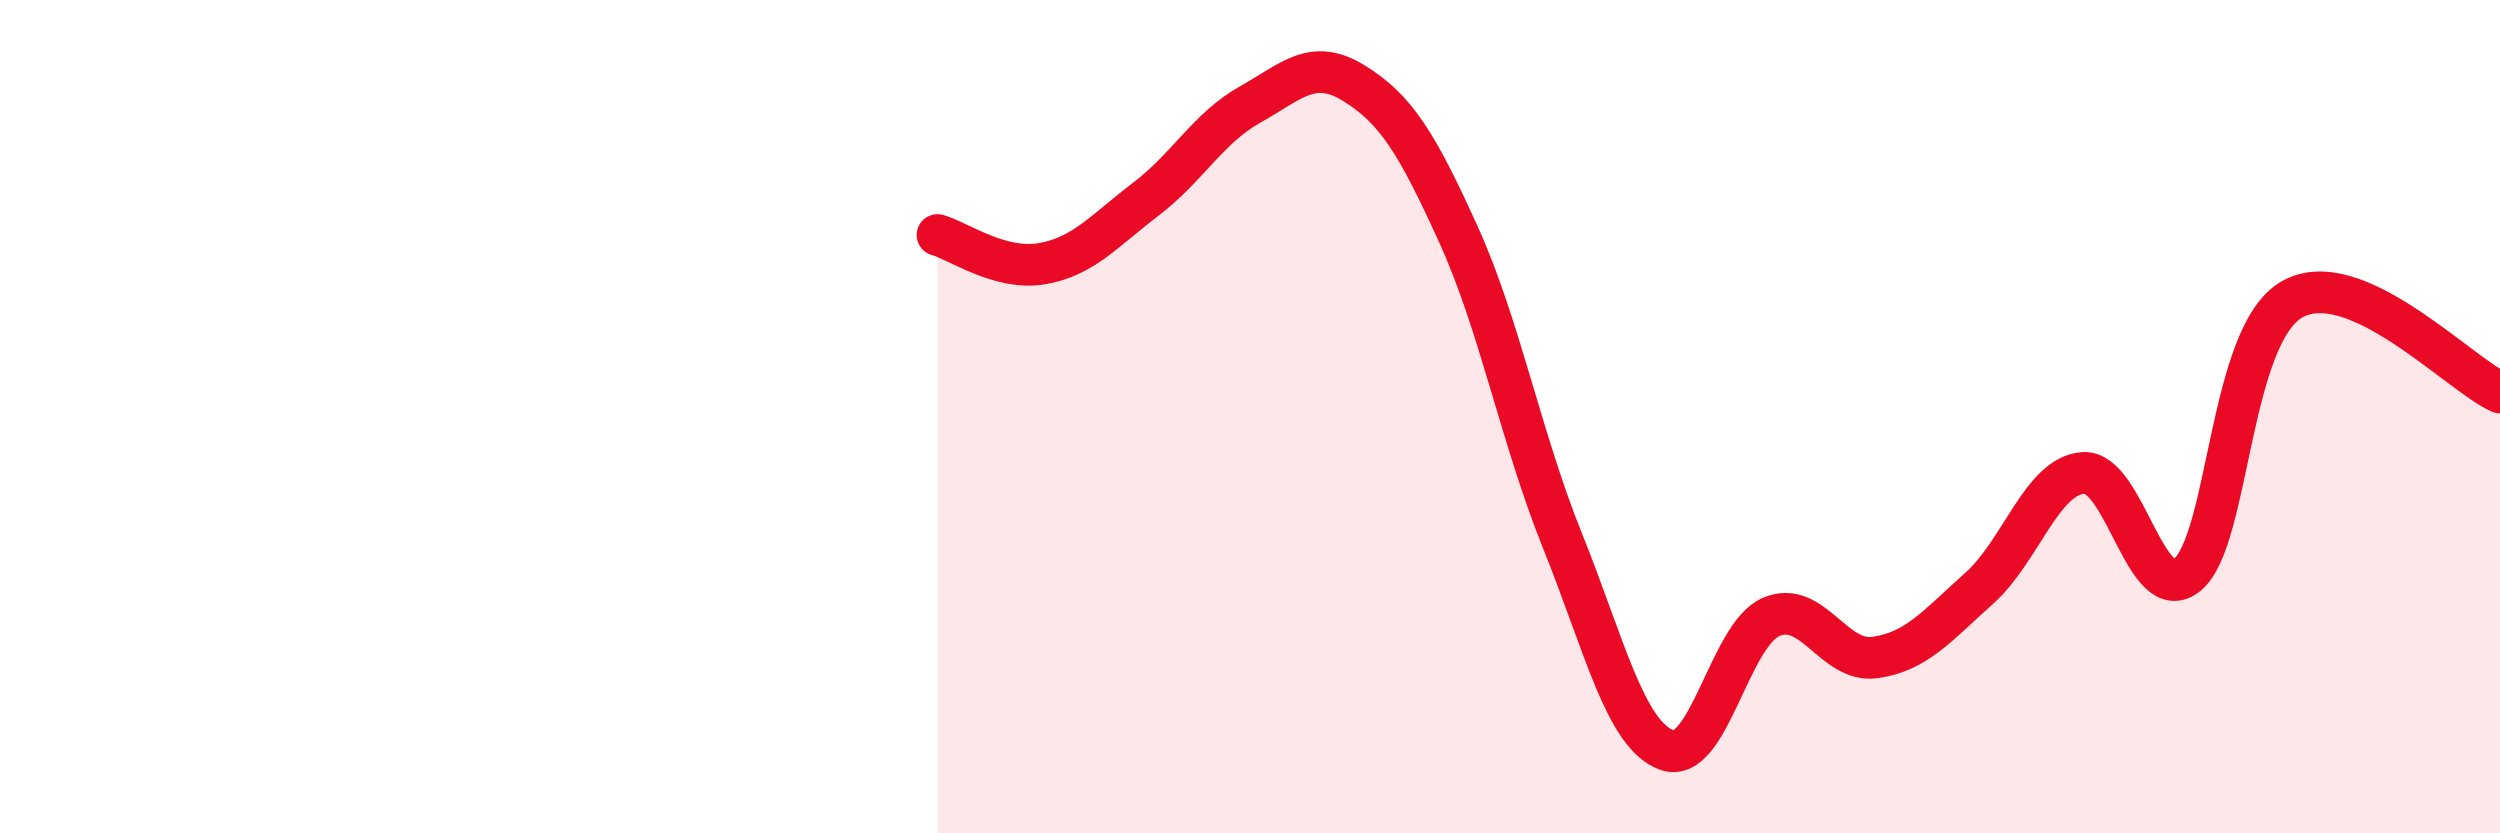
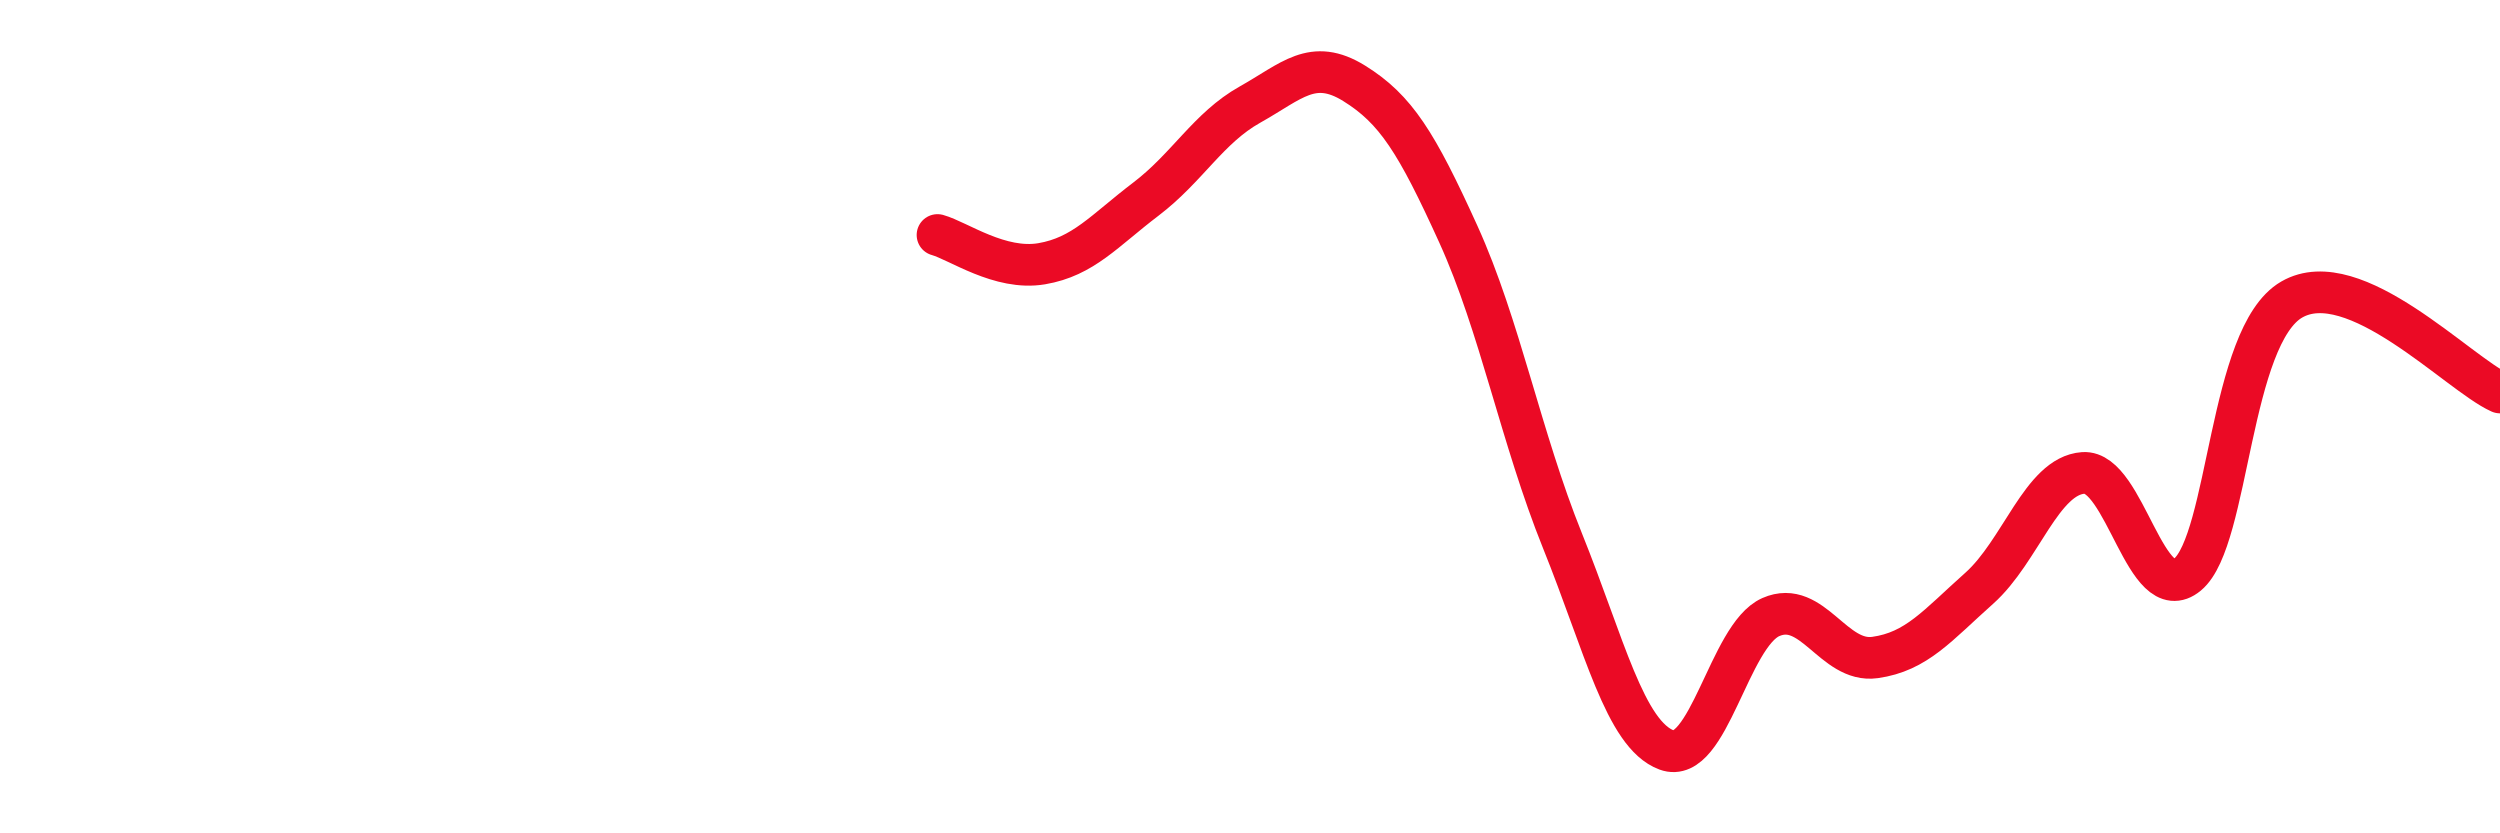
<svg xmlns="http://www.w3.org/2000/svg" width="60" height="20" viewBox="0 0 60 20">
-   <path d="M 22.5,5.64 C 23,5.78 24,6.5 25,6.33 C 26,6.16 26.5,5.54 27.5,4.78 C 28.5,4.02 29,3.07 30,2.51 C 31,1.95 31.5,1.38 32.5,2 C 33.5,2.62 34,3.42 35,5.62 C 36,7.82 36.5,10.5 37.5,12.98 C 38.5,15.46 39,17.63 40,18 C 41,18.37 41.5,15.25 42.5,14.81 C 43.5,14.37 44,15.92 45,15.78 C 46,15.64 46.5,15.01 47.5,14.12 C 48.5,13.23 49,11.42 50,11.35 C 51,11.28 51.5,14.62 52.5,13.79 C 53.5,12.96 53.5,8.06 55,7.19 C 56.5,6.32 59,8.97 60,9.42L60 20L22.5 20Z" fill="#EB0A25" opacity="0.1" stroke-linecap="round" stroke-linejoin="round" />
  <path d="M 22.5,5.64 C 23,5.78 24,6.5 25,6.33 C 26,6.16 26.5,5.54 27.5,4.78 C 28.5,4.02 29,3.07 30,2.51 C 31,1.95 31.5,1.38 32.5,2 C 33.5,2.62 34,3.42 35,5.62 C 36,7.82 36.5,10.5 37.5,12.98 C 38.5,15.46 39,17.63 40,18 C 41,18.37 41.5,15.25 42.5,14.81 C 43.5,14.37 44,15.92 45,15.78 C 46,15.64 46.5,15.01 47.5,14.12 C 48.5,13.23 49,11.42 50,11.35 C 51,11.28 51.5,14.62 52.5,13.79 C 53.5,12.96 53.5,8.06 55,7.19 C 56.5,6.32 59,8.97 60,9.42" stroke="#EB0A25" stroke-width="1" fill="none" stroke-linecap="round" stroke-linejoin="round" />
</svg>